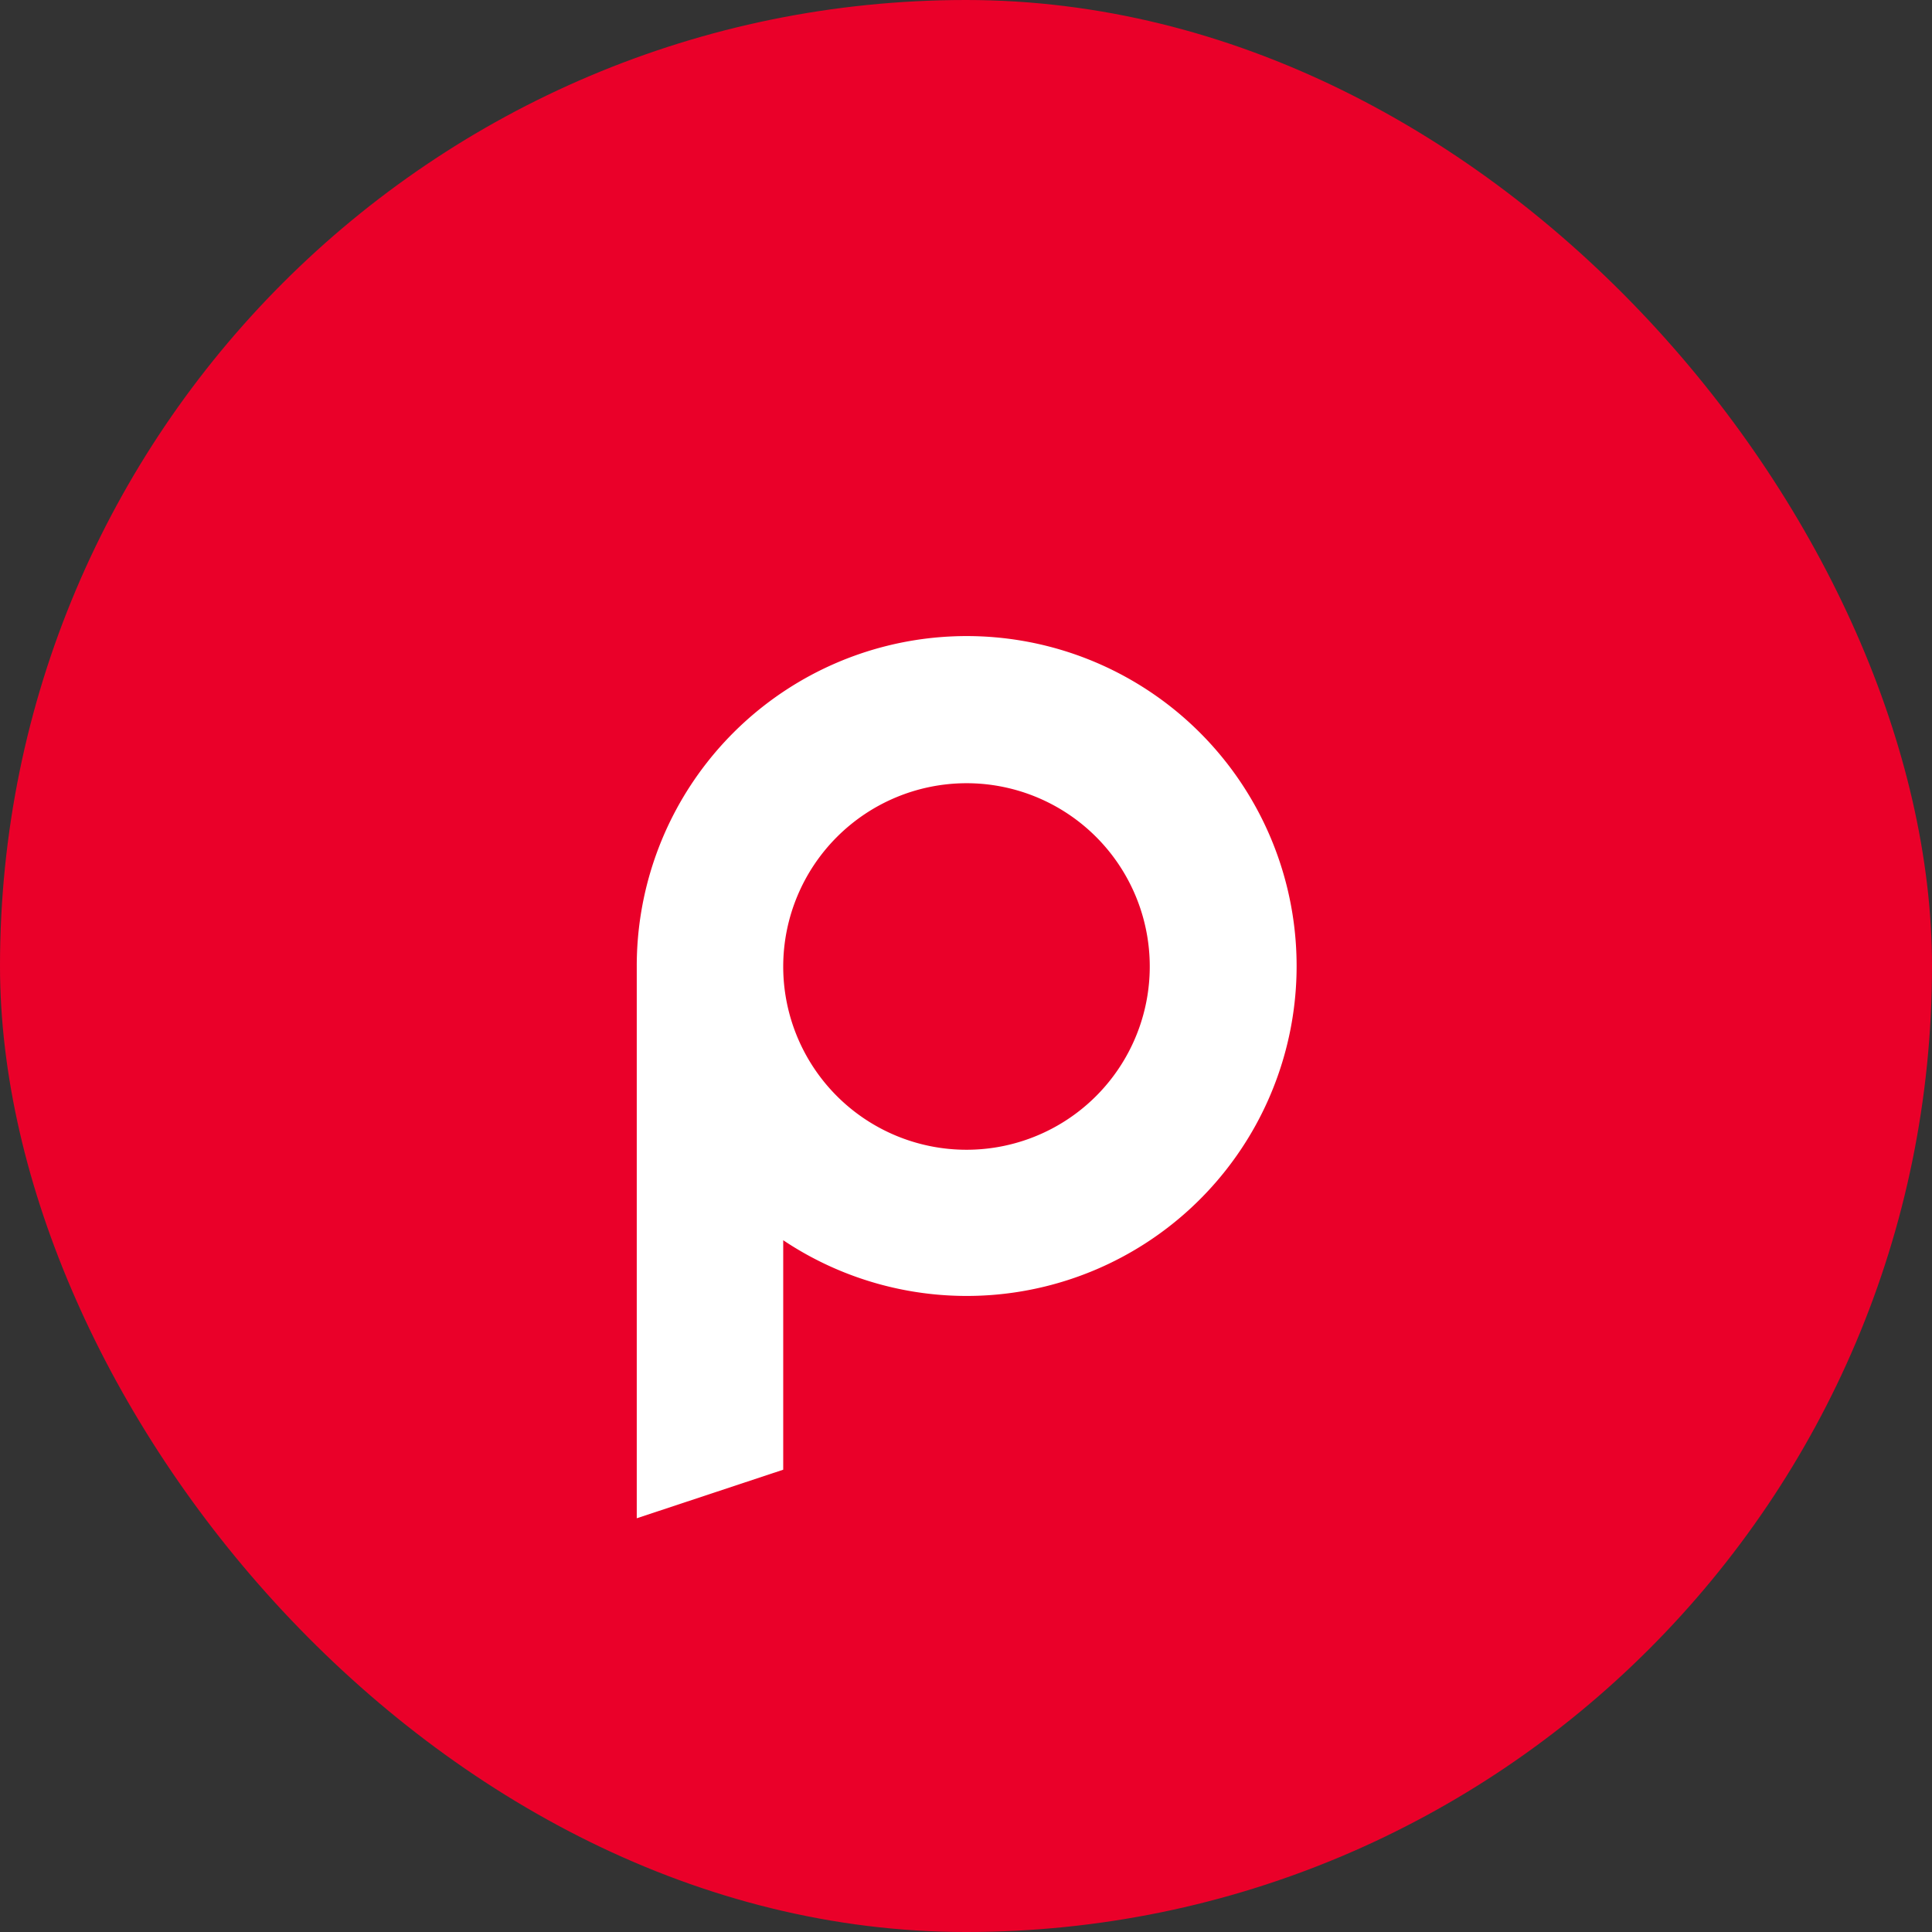
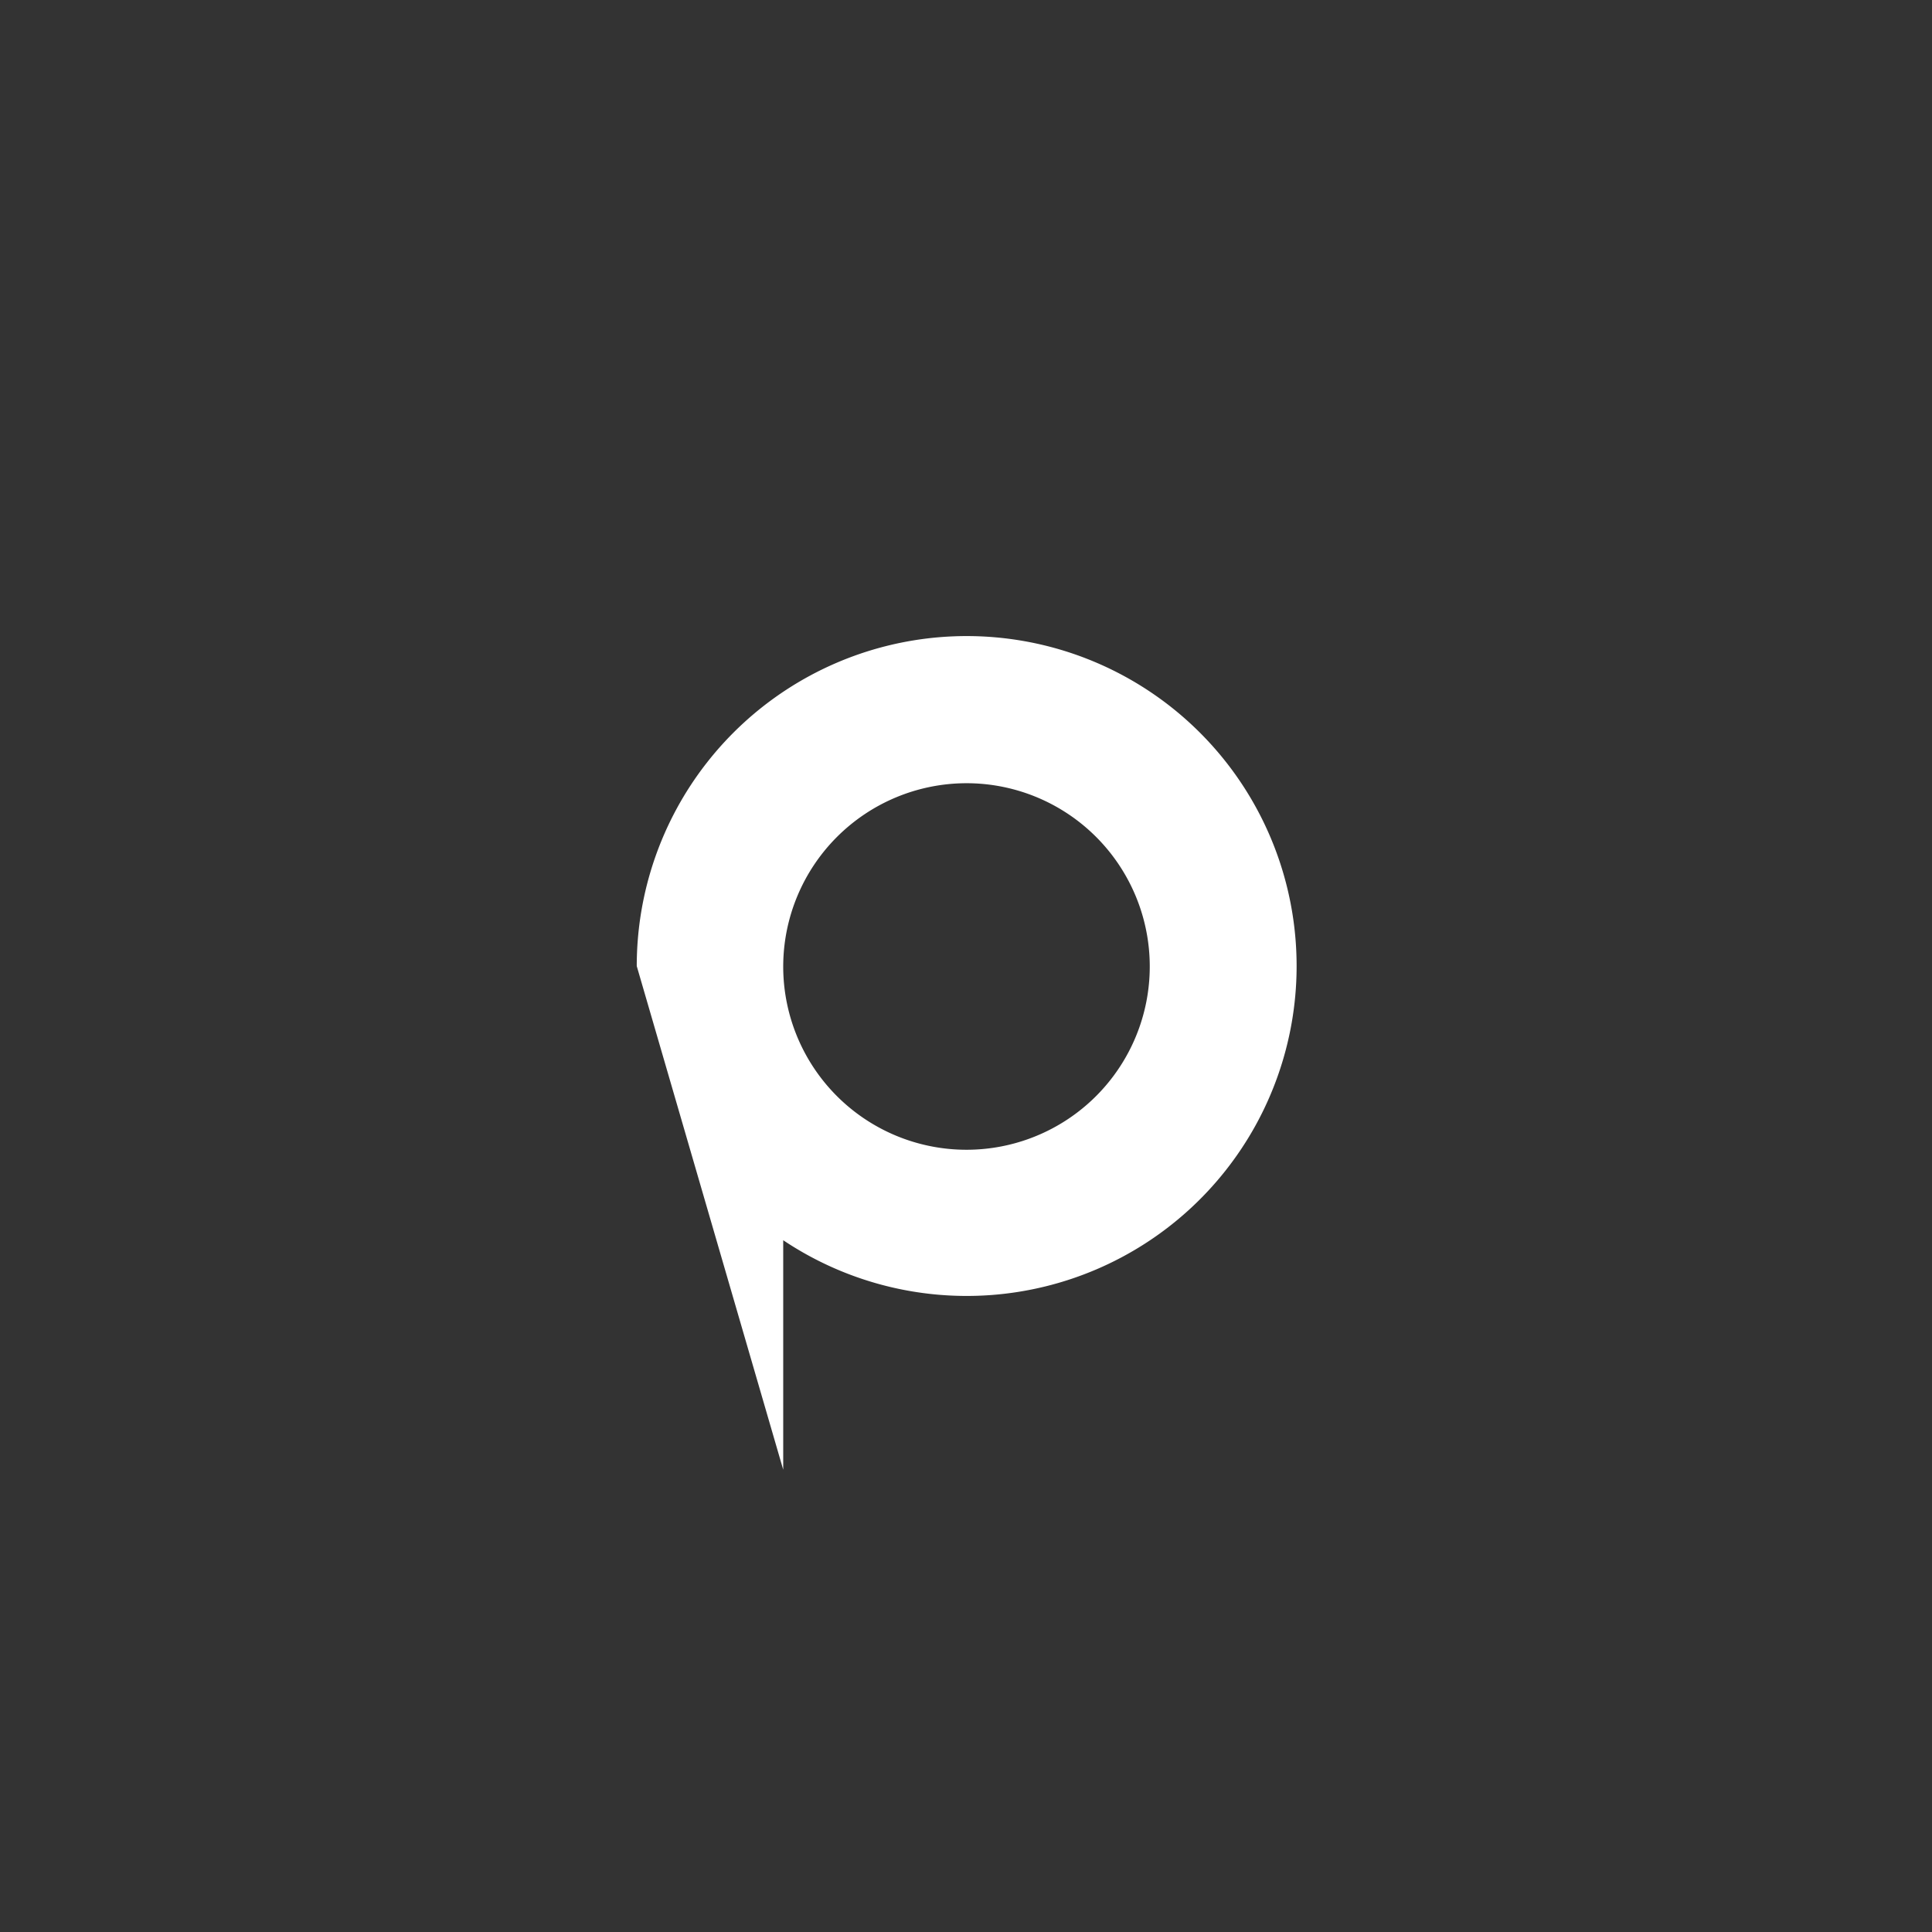
<svg xmlns="http://www.w3.org/2000/svg" viewBox="0 0 98.67 98.67">
  <rect x="0" y="0" width="98.67" height="98.67" fill="#333333" stroke="none" />
  <defs>
    <style>.cls-1{fill:#ea0029;}.cls-2{fill:#fff;}</style>
  </defs>
  <title>symbol_red</title>
  <g id="Layer_2" data-name="Layer 2">
    <g id="Layer_1-2" data-name="Layer 1">
-       <rect class="cls-1" width="98.67" height="98.67" rx="49.33" />
-       <path class="cls-2" d="M40,75.06V63.34a16.85,16.85,0,1,0-7.48-14h0v28.2ZM49.33,40A9.36,9.36,0,1,1,40,49.33,9.37,9.37,0,0,1,49.33,40Z" />
+       <path class="cls-2" d="M40,75.06V63.34a16.85,16.85,0,1,0-7.48-14h0ZM49.33,40A9.36,9.36,0,1,1,40,49.33,9.37,9.37,0,0,1,49.33,40Z" />
    </g>
  </g>
</svg>